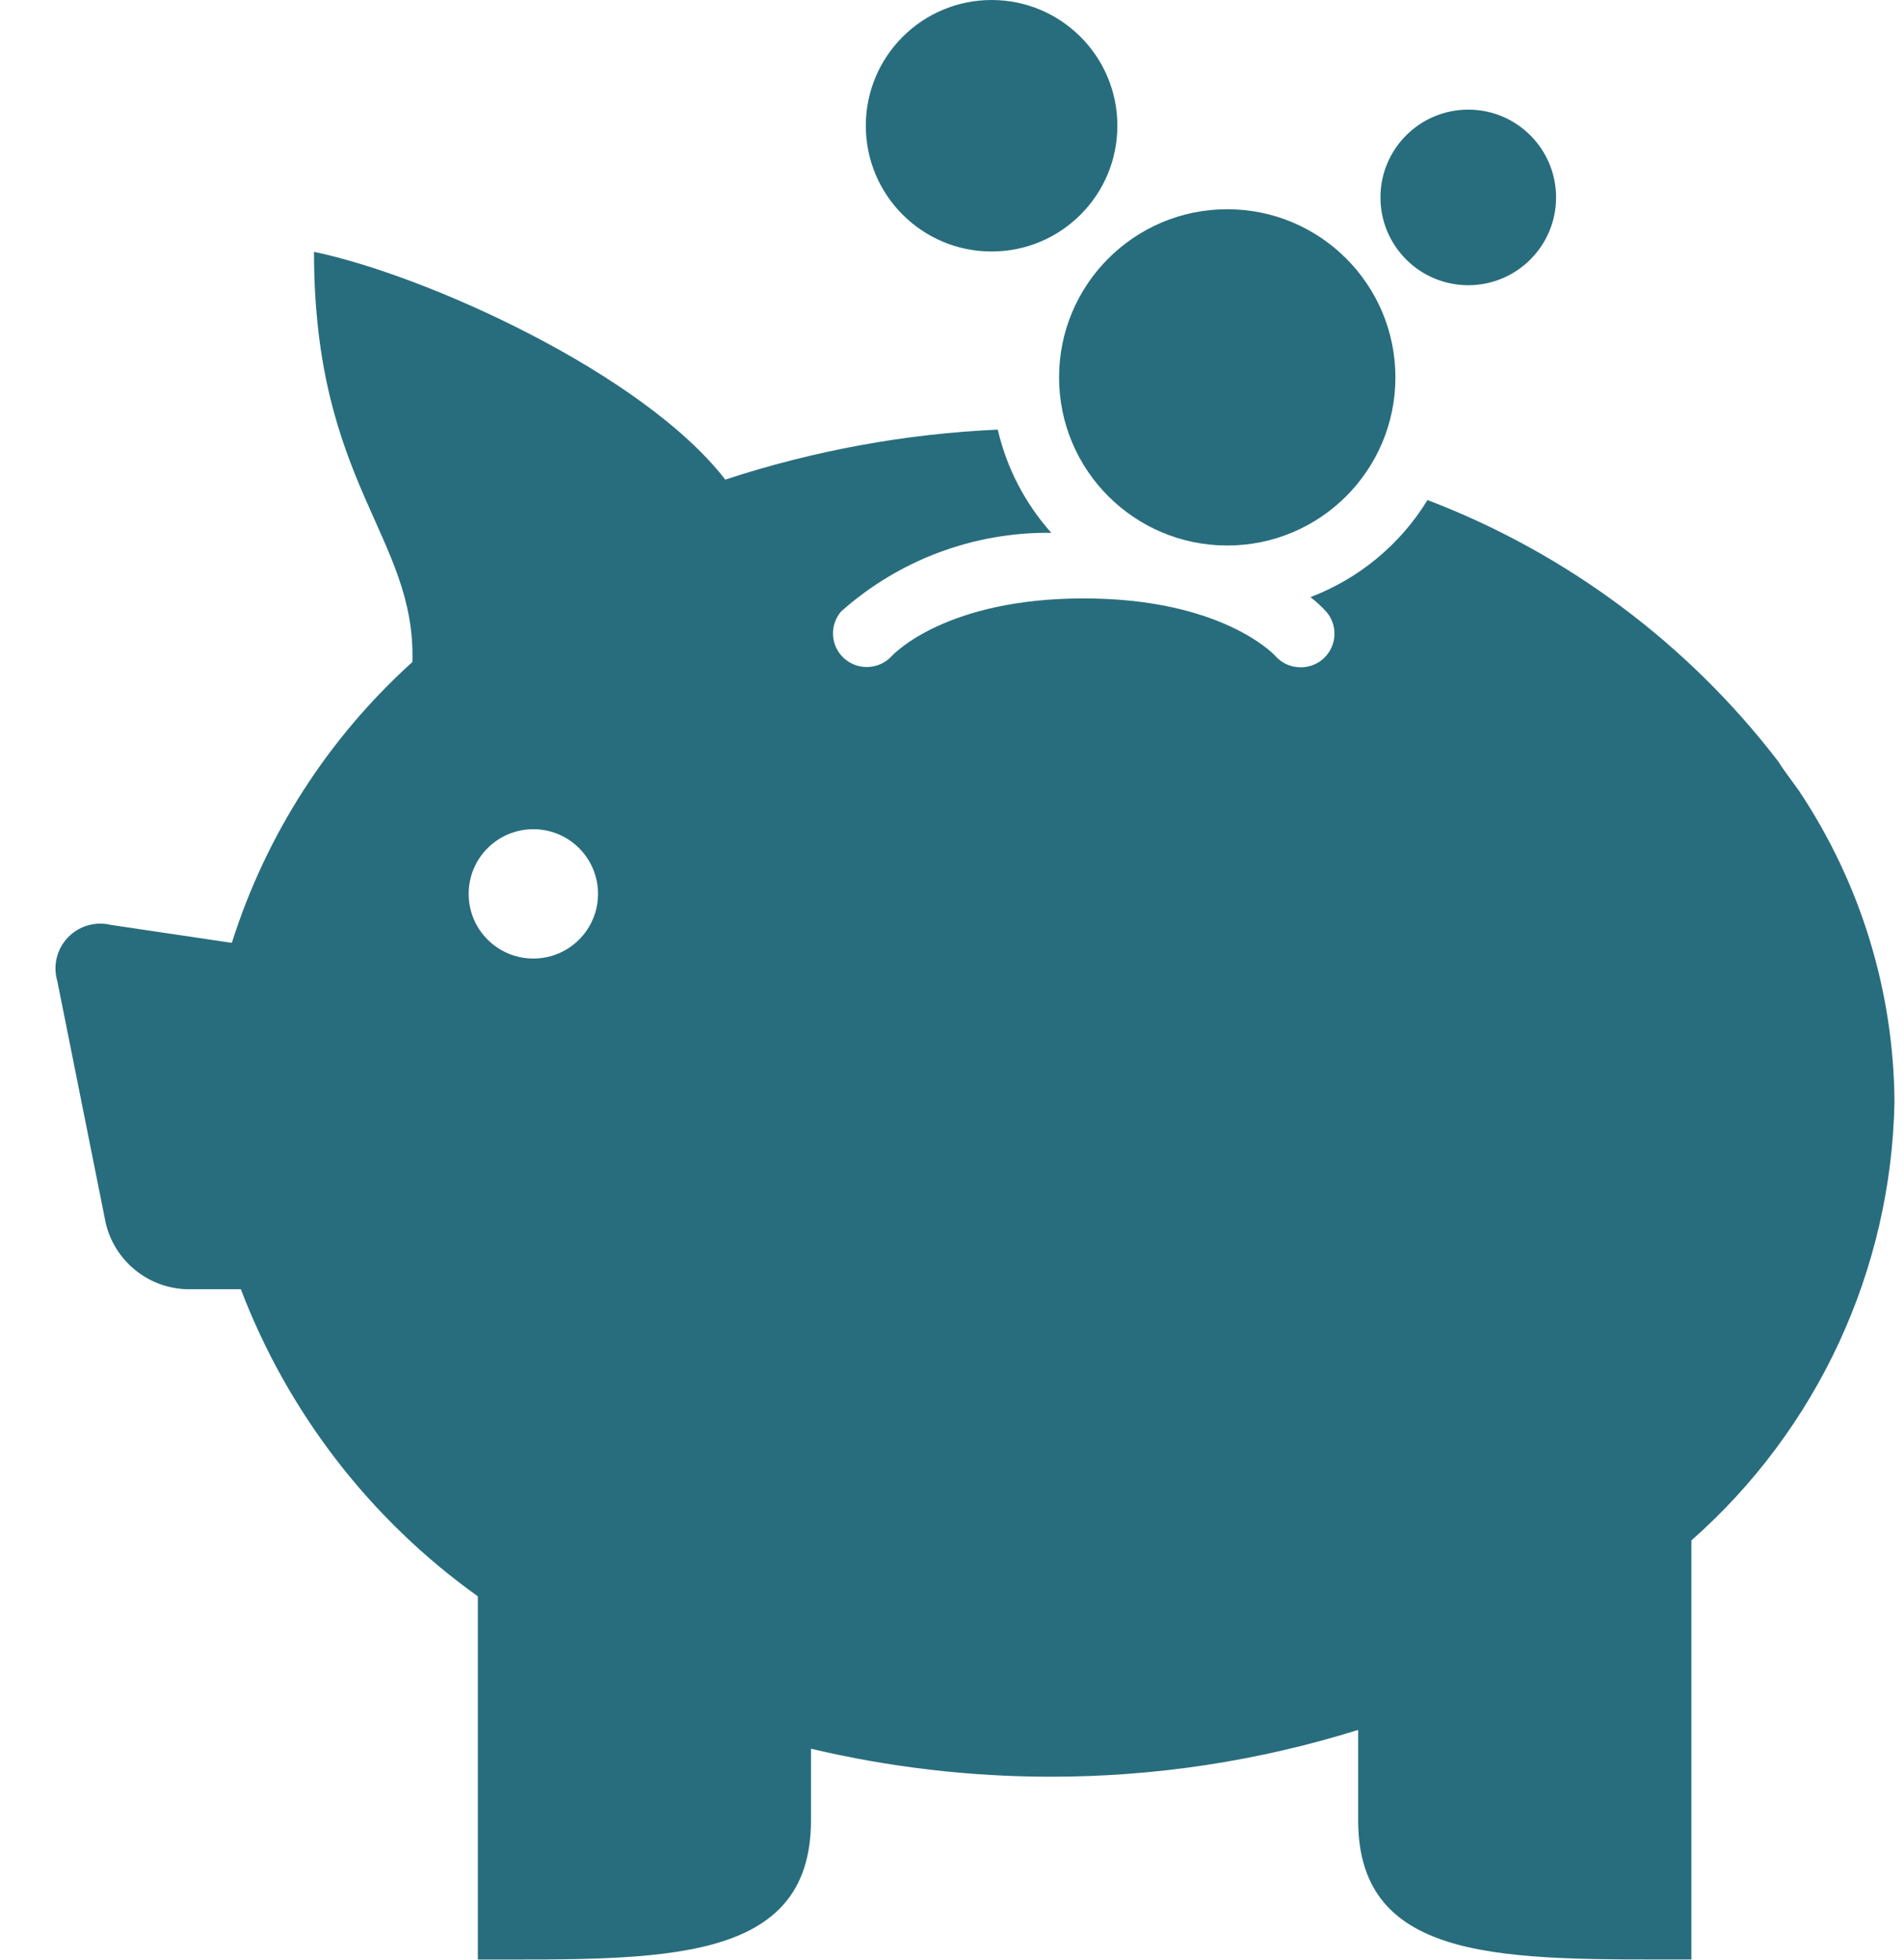
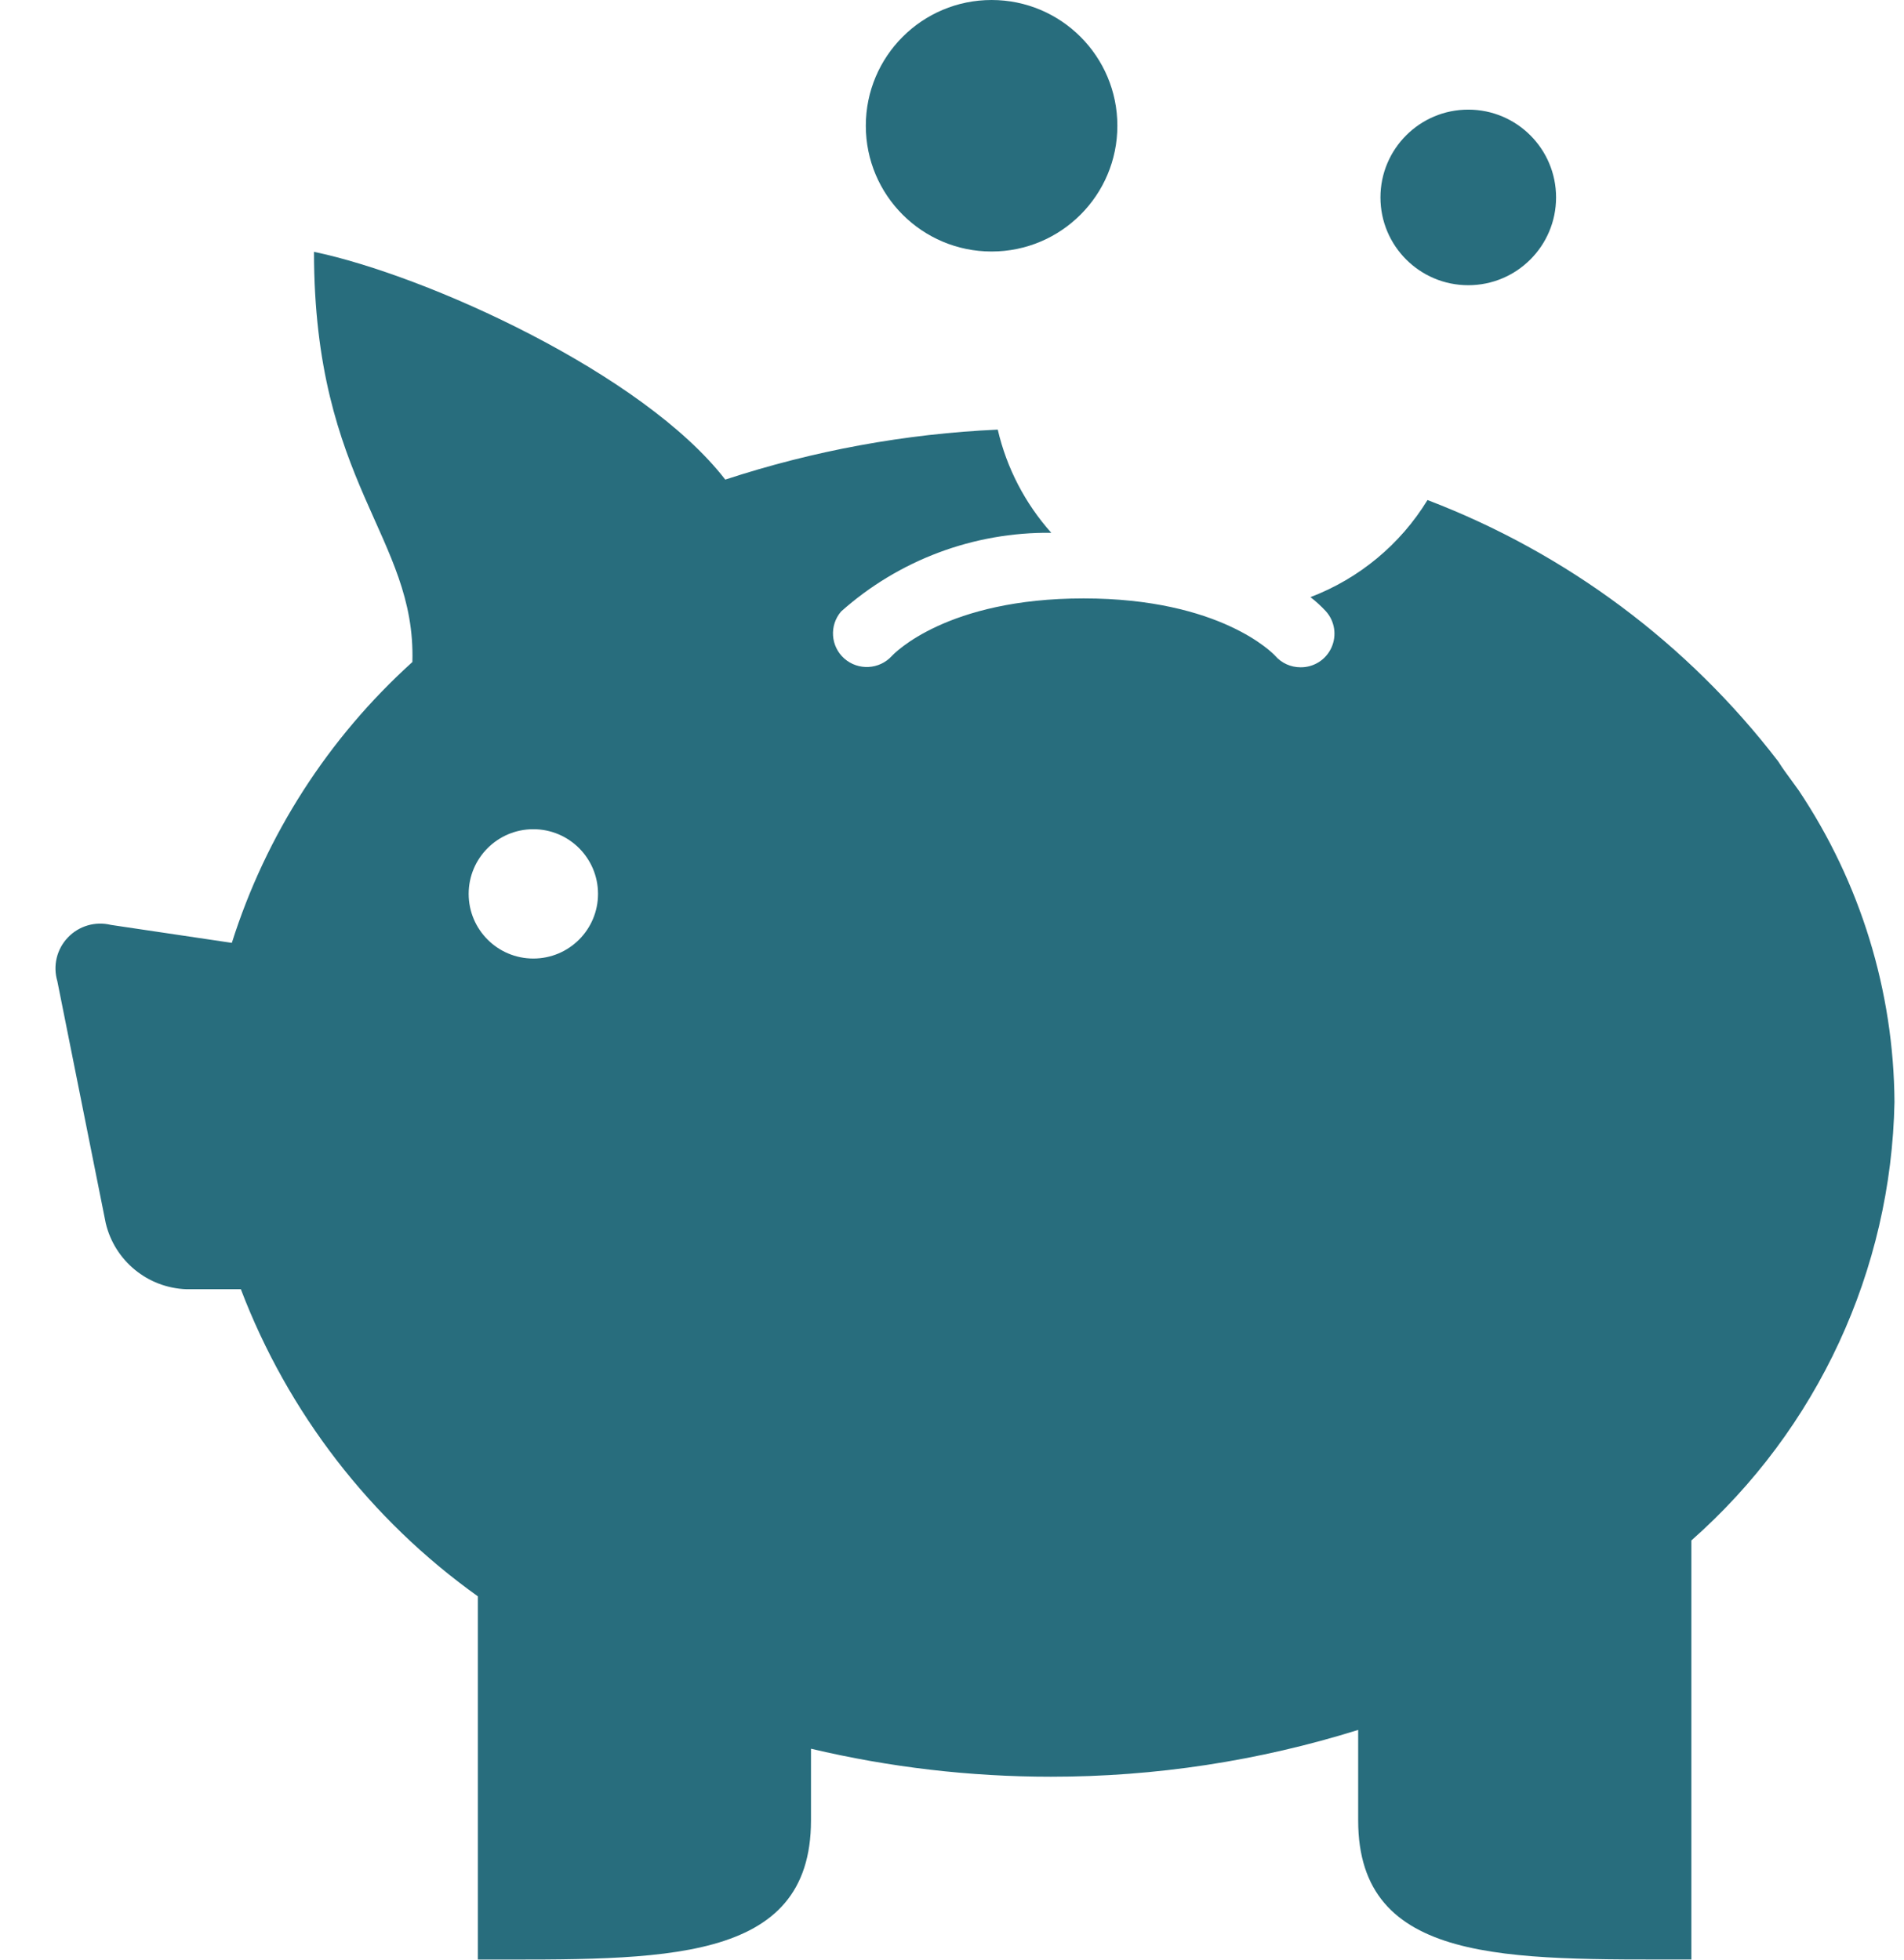
<svg xmlns="http://www.w3.org/2000/svg" width="34px" height="35px" viewBox="0 0 34 35" version="1.1">
  <title>reassurance-economy</title>
  <g id="Page-1" stroke="none" stroke-width="1" fill="none" fill-rule="evenodd">
    <g id="reassurance-economy" fill="#286D7D" fill-rule="nonzero">
      <path d="M31.753,13.598 C30.138,11.493 27.97,9.877 25.491,8.931 C25.006,9.724 24.27,10.334 23.401,10.665 C23.5,10.741 23.592,10.826 23.677,10.918 C23.836,11.095 23.874,11.349 23.776,11.566 C23.678,11.783 23.461,11.921 23.223,11.918 C23.049,11.918 22.883,11.843 22.769,11.711 C22.736,11.675 21.799,10.688 19.35,10.688 C16.901,10.688 15.964,11.675 15.925,11.717 C15.702,11.96 15.325,11.98 15.077,11.762 C14.831,11.544 14.806,11.17 15.02,10.921 C16.052,10.001 17.391,9.5 18.773,9.516 C18.305,8.992 17.976,8.358 17.817,7.673 C16.162,7.748 14.525,8.049 12.951,8.566 C11.486,6.668 7.616,4.917 5.607,4.498 C5.607,8.656 7.43,9.581 7.364,11.824 C5.863,13.18 4.75,14.911 4.14,16.84 L1.98,16.519 C1.702,16.451 1.408,16.537 1.211,16.745 C1.013,16.953 0.942,17.25 1.024,17.525 L1.888,21.845 C2.047,22.518 2.637,23.002 3.329,23.026 L4.301,23.026 C5.141,25.231 6.613,27.139 8.533,28.511 L8.533,34.998 C11.818,34.998 14.482,35.092 14.482,32.513 L14.482,31.233 C15.885,31.565 17.323,31.733 18.765,31.733 C20.626,31.734 22.477,31.452 24.253,30.897 L24.253,32.512 C24.253,35.092 26.916,34.997 30.203,34.997 L30.203,27.513 C32.456,25.526 33.772,22.685 33.83,19.682 C33.817,17.7 33.222,15.765 32.12,14.117 C31.844,13.734 31.86,13.765 31.753,13.598 Z M9.524,17.12 C8.886,17.12 8.369,16.603 8.369,15.965 C8.369,15.327 8.886,14.81 9.524,14.81 C10.162,14.81 10.679,15.327 10.679,15.965 C10.679,16.603 10.162,17.12 9.524,17.12 Z" id="Shape" />
-       <circle id="Oval" cx="21.915" cy="6.74" r="3.003" />
      <circle id="Oval" cx="17.707" cy="2.246" r="2.246" />
      <circle id="Oval" cx="26.219" cy="3.526" r="1.568" />
    </g>
  </g>
</svg>